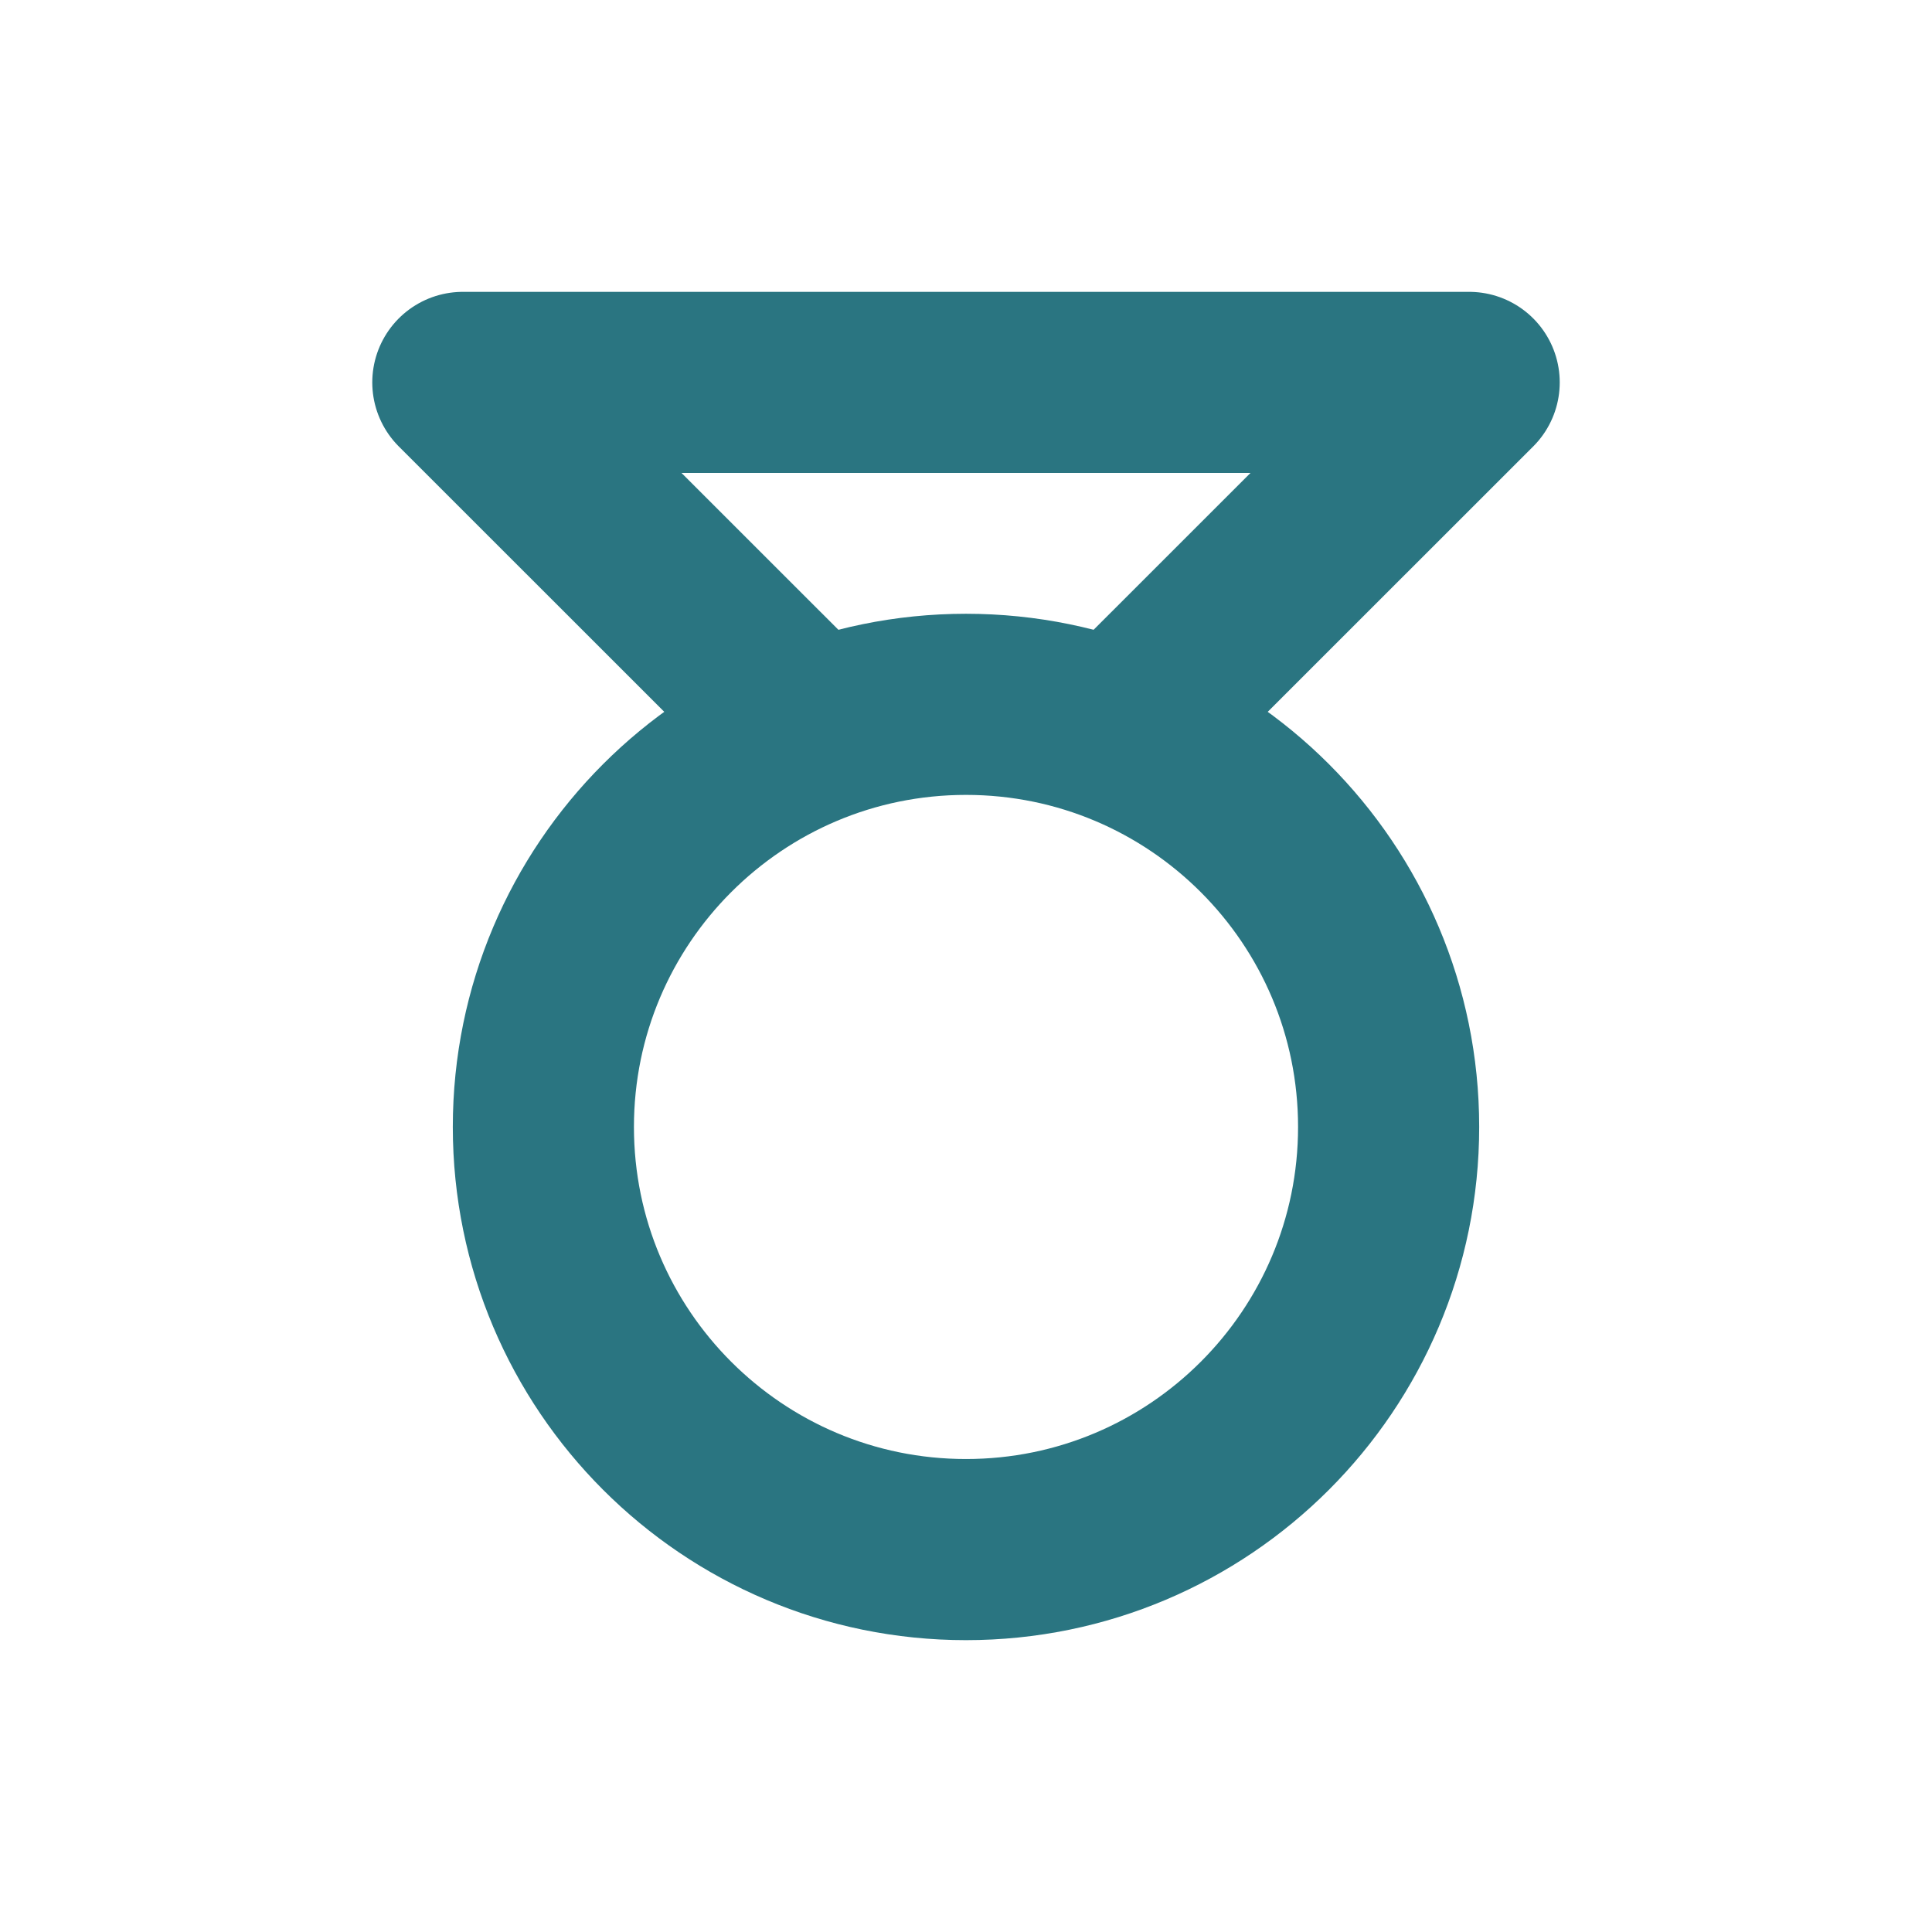
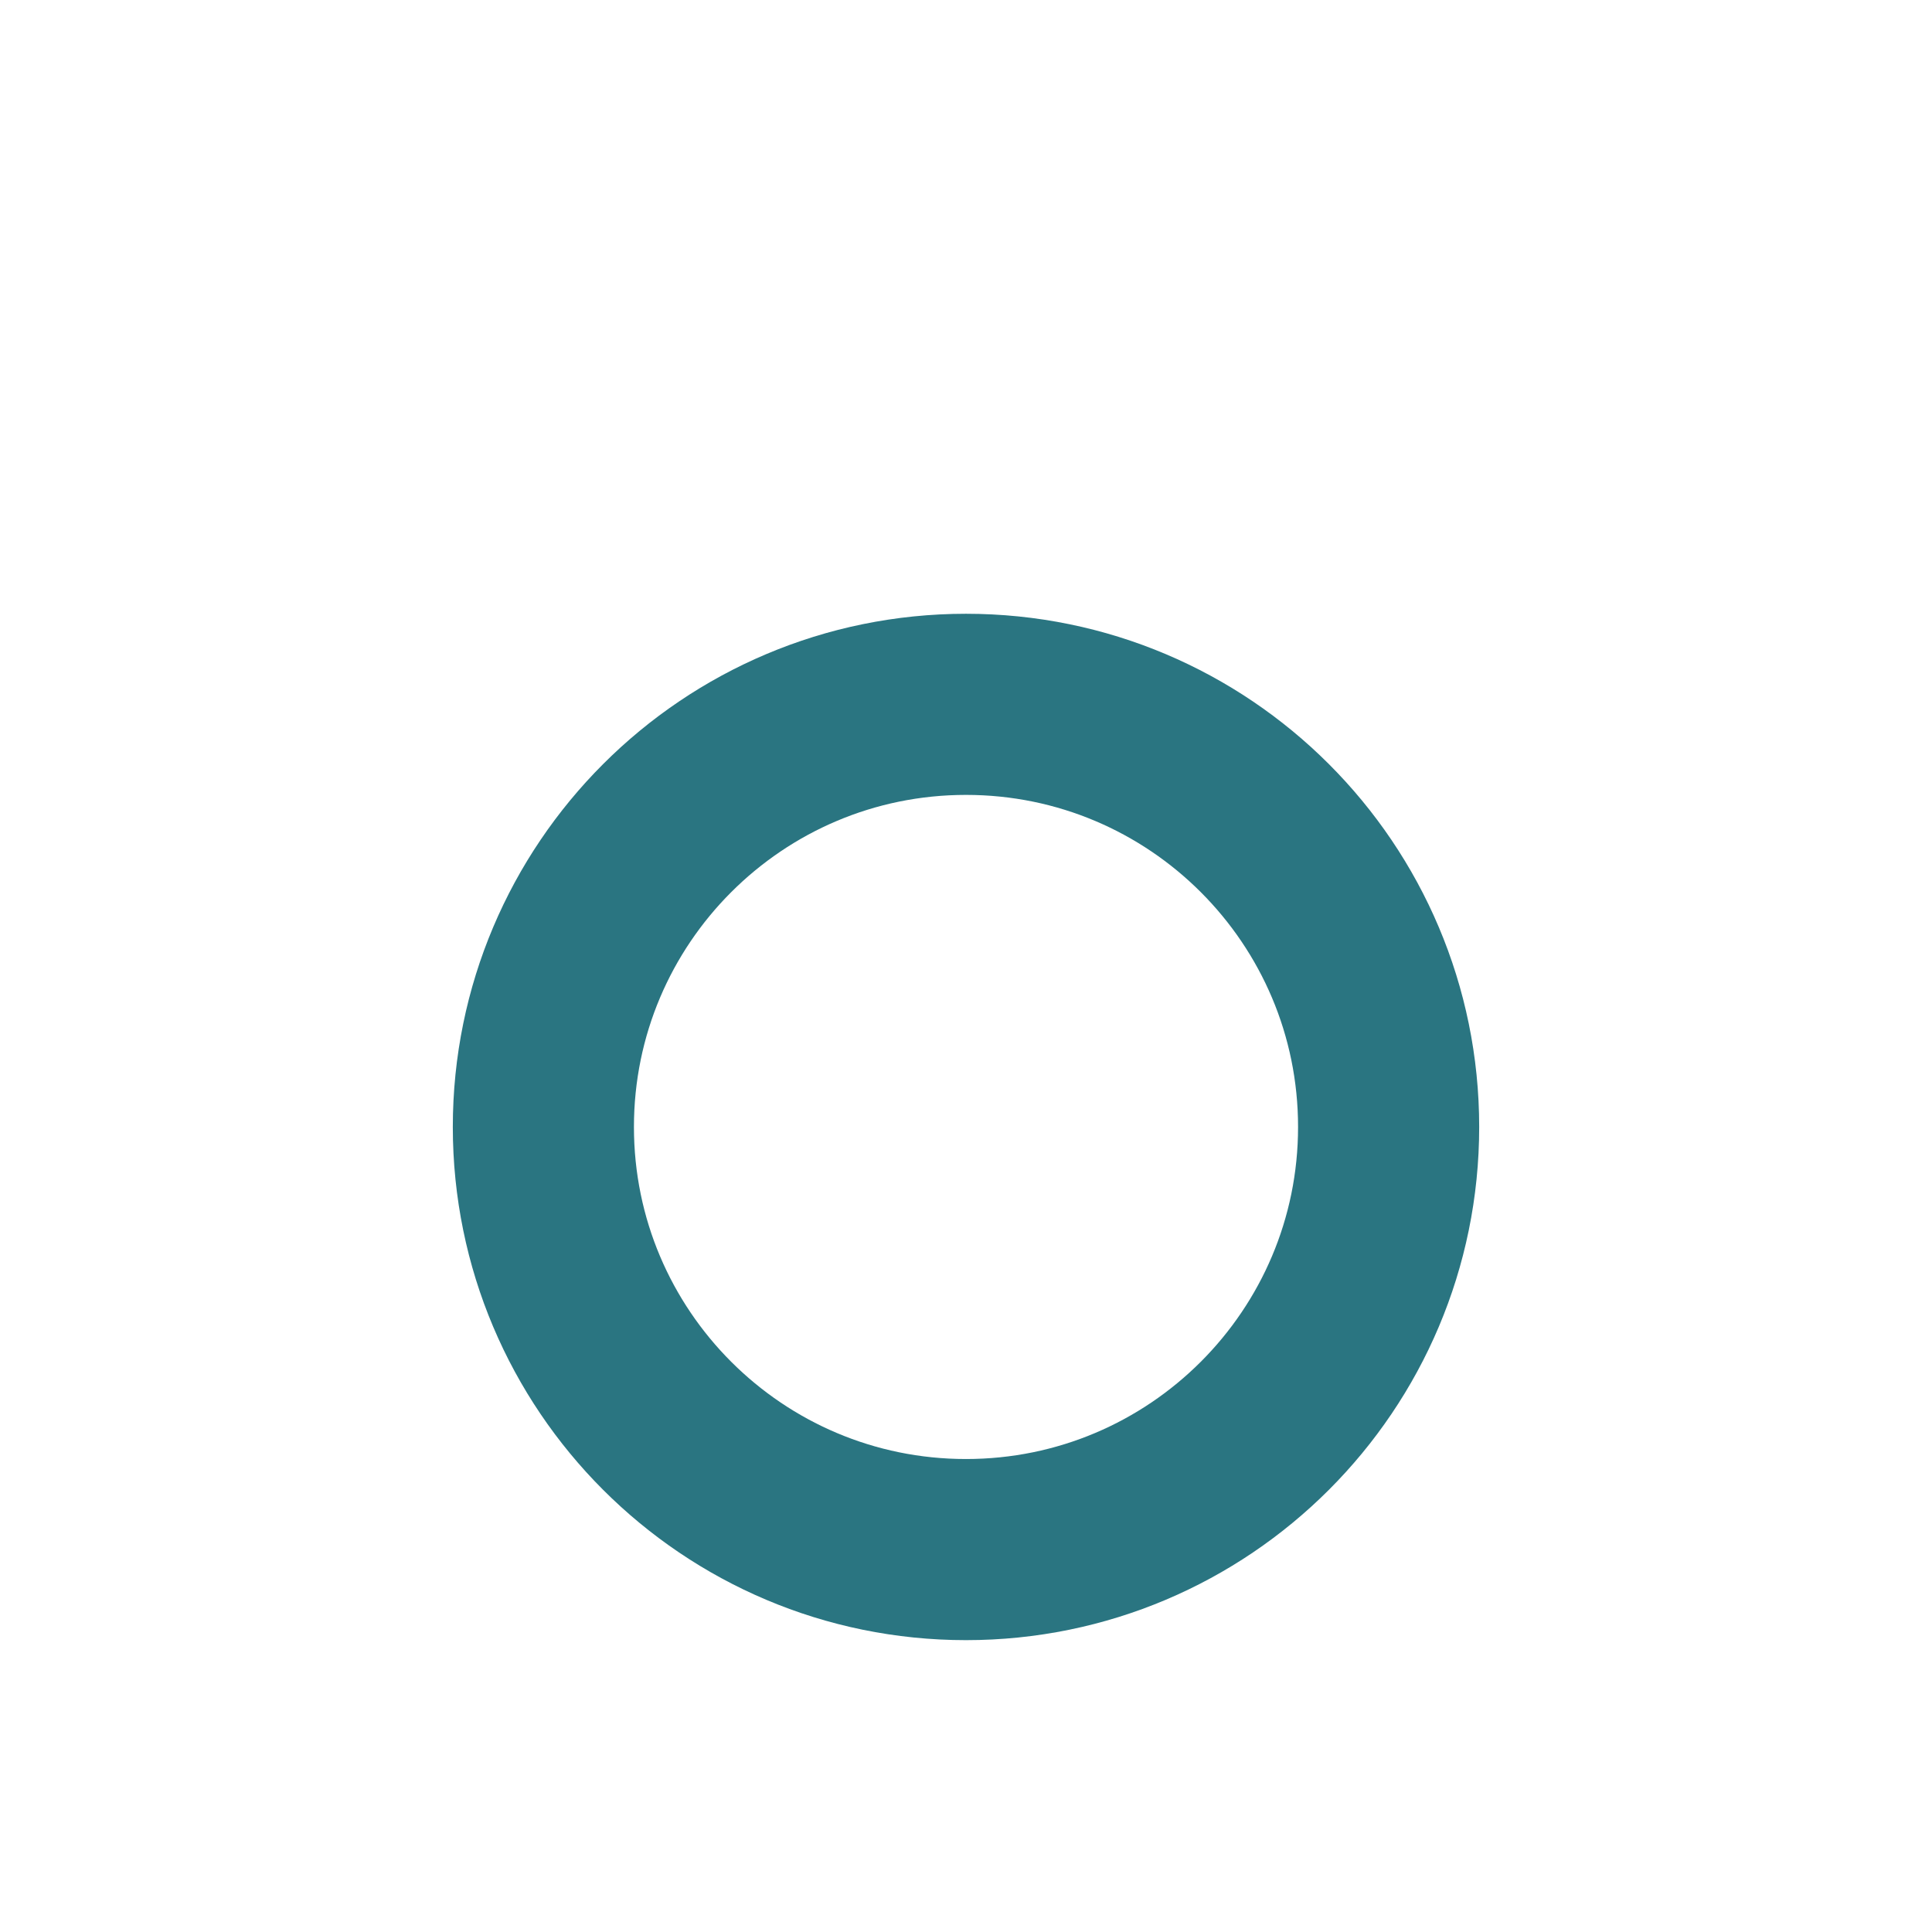
<svg xmlns="http://www.w3.org/2000/svg" width="16" height="16" viewBox="0 0 16 16" fill="none">
-   <path d="M9.5 5.833L12.167 3.167H3.833L6.5 5.833" stroke="#2A7581" stroke-width="1.5" stroke-linecap="round" stroke-linejoin="round" />
  <path d="M11.5 9.333C11.5 11.266 9.933 12.833 8 12.833C6.067 12.833 4.5 11.266 4.5 9.333C4.5 7.4 6.067 5.833 8 5.833C9.933 5.833 11.5 7.4 11.5 9.333Z" stroke="#2A7581" stroke-width="1.5" stroke-linecap="round" stroke-linejoin="round" />
</svg>